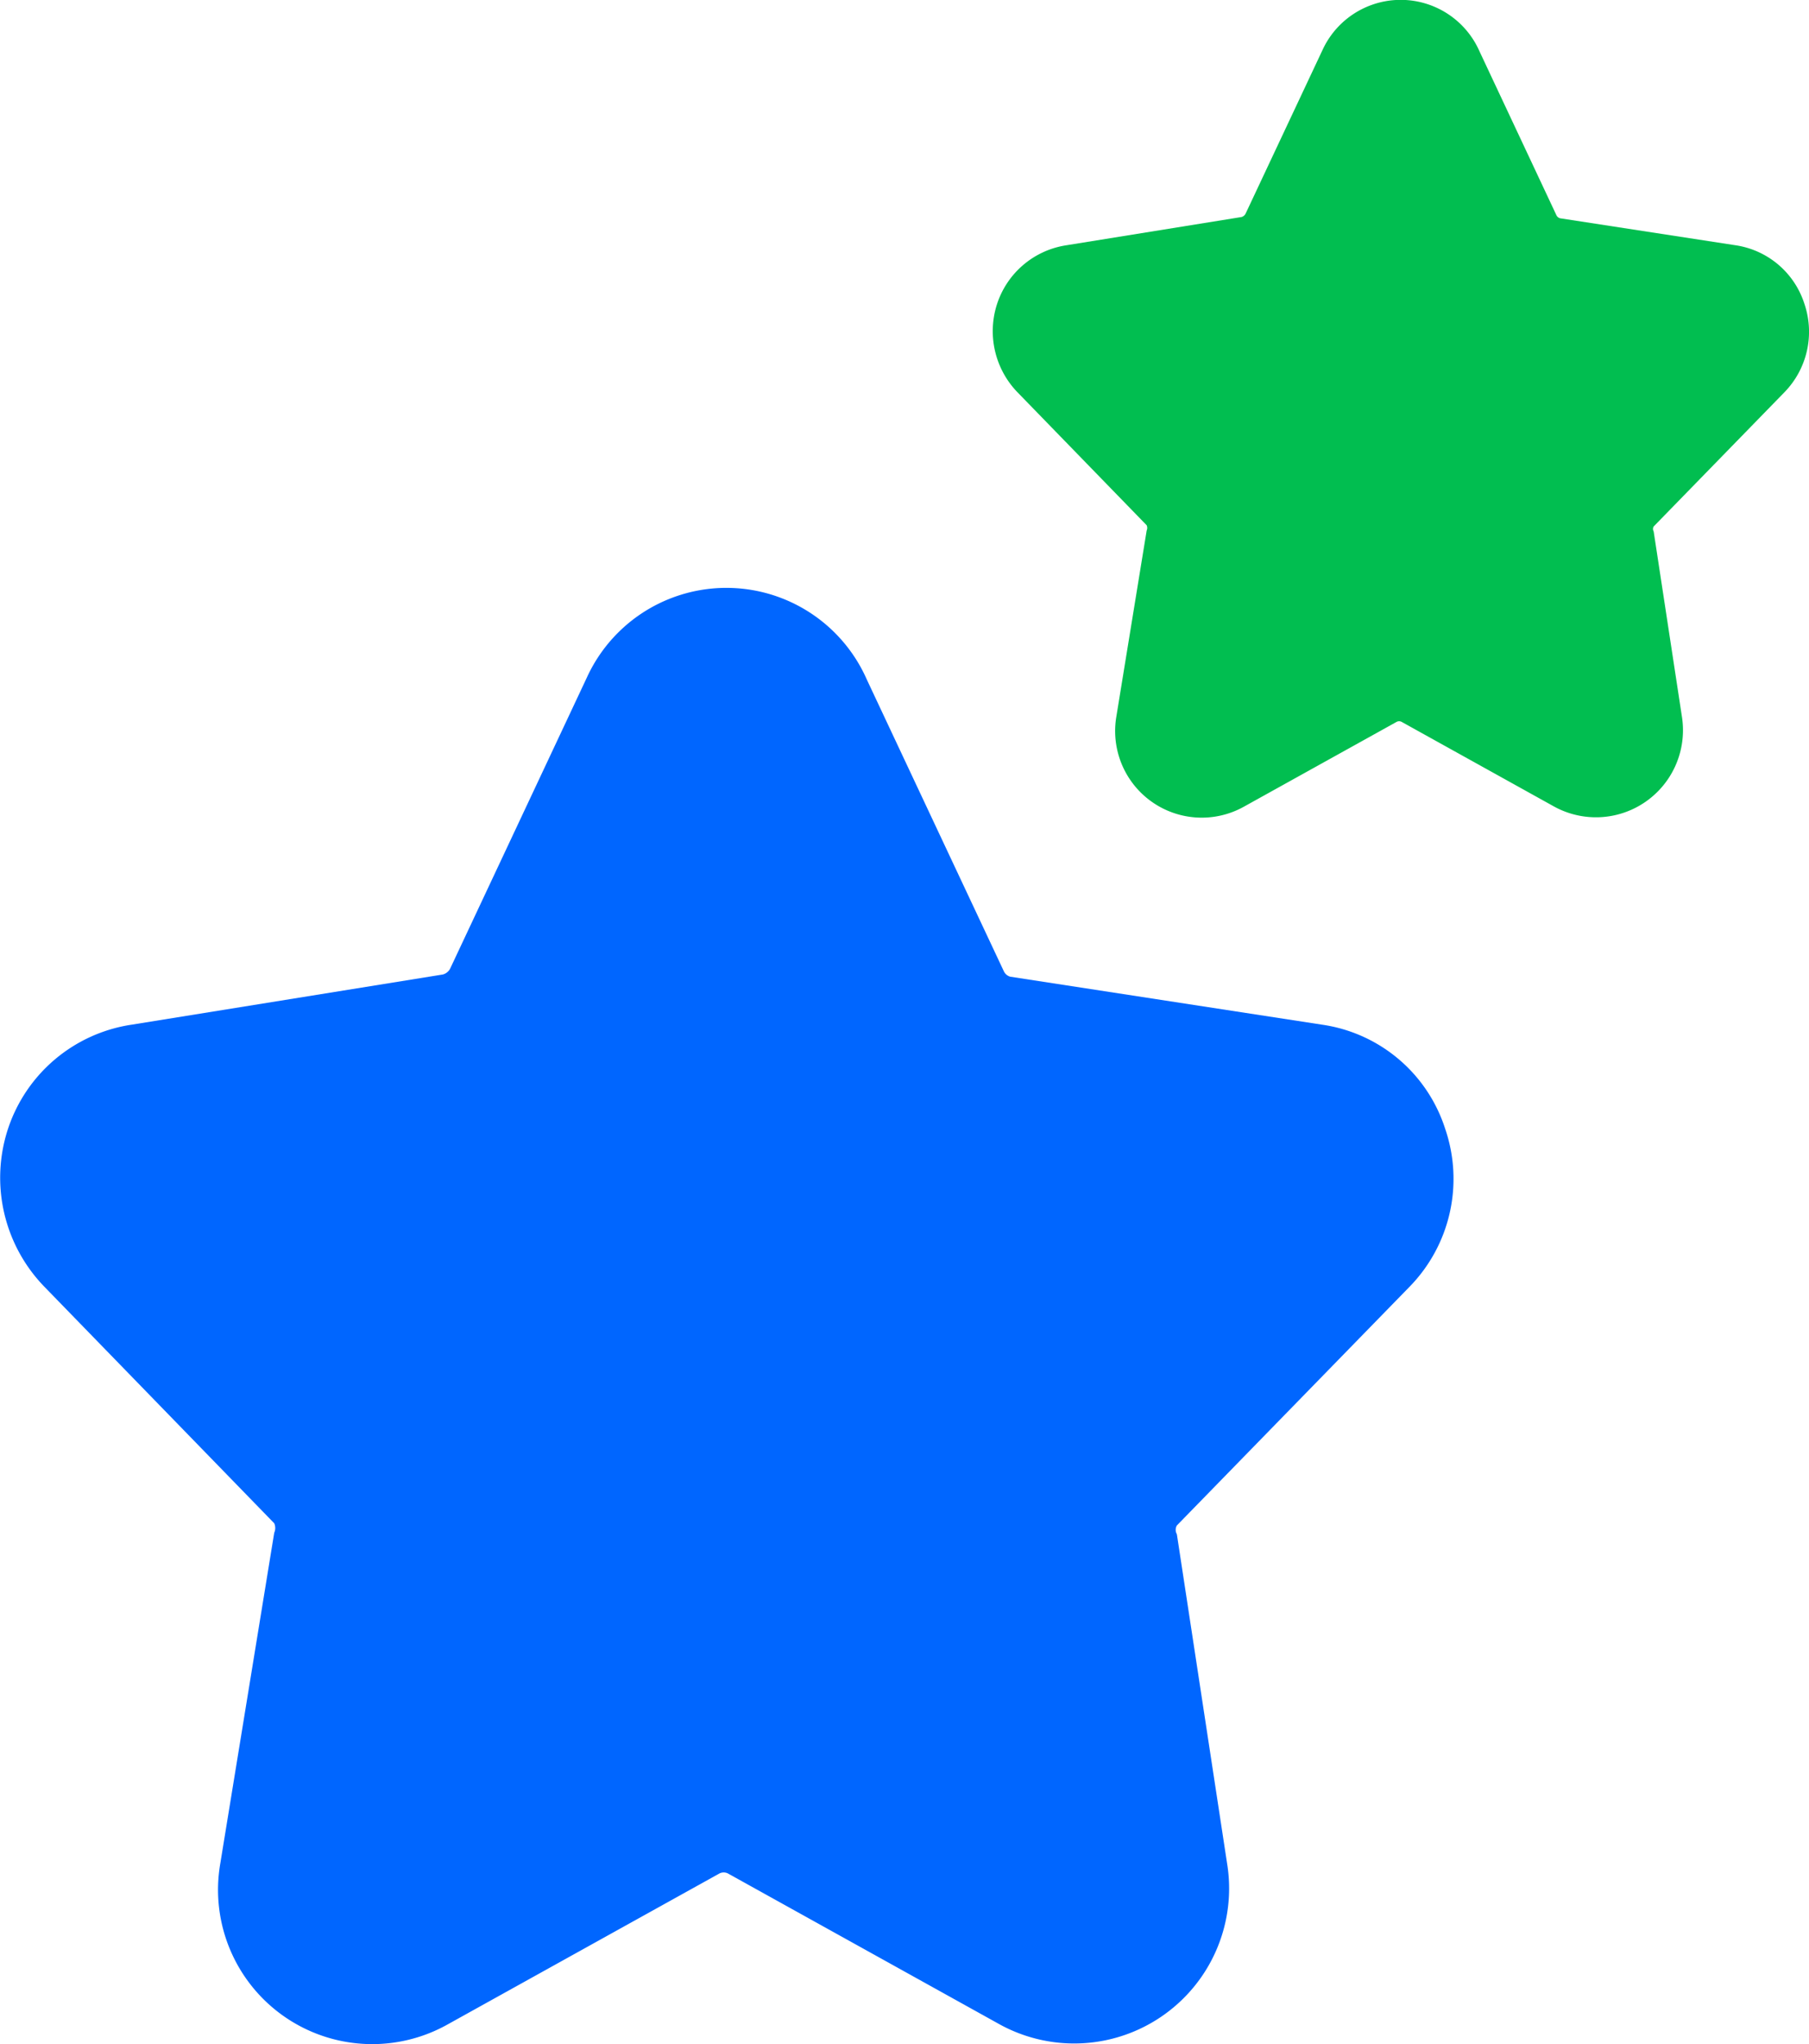
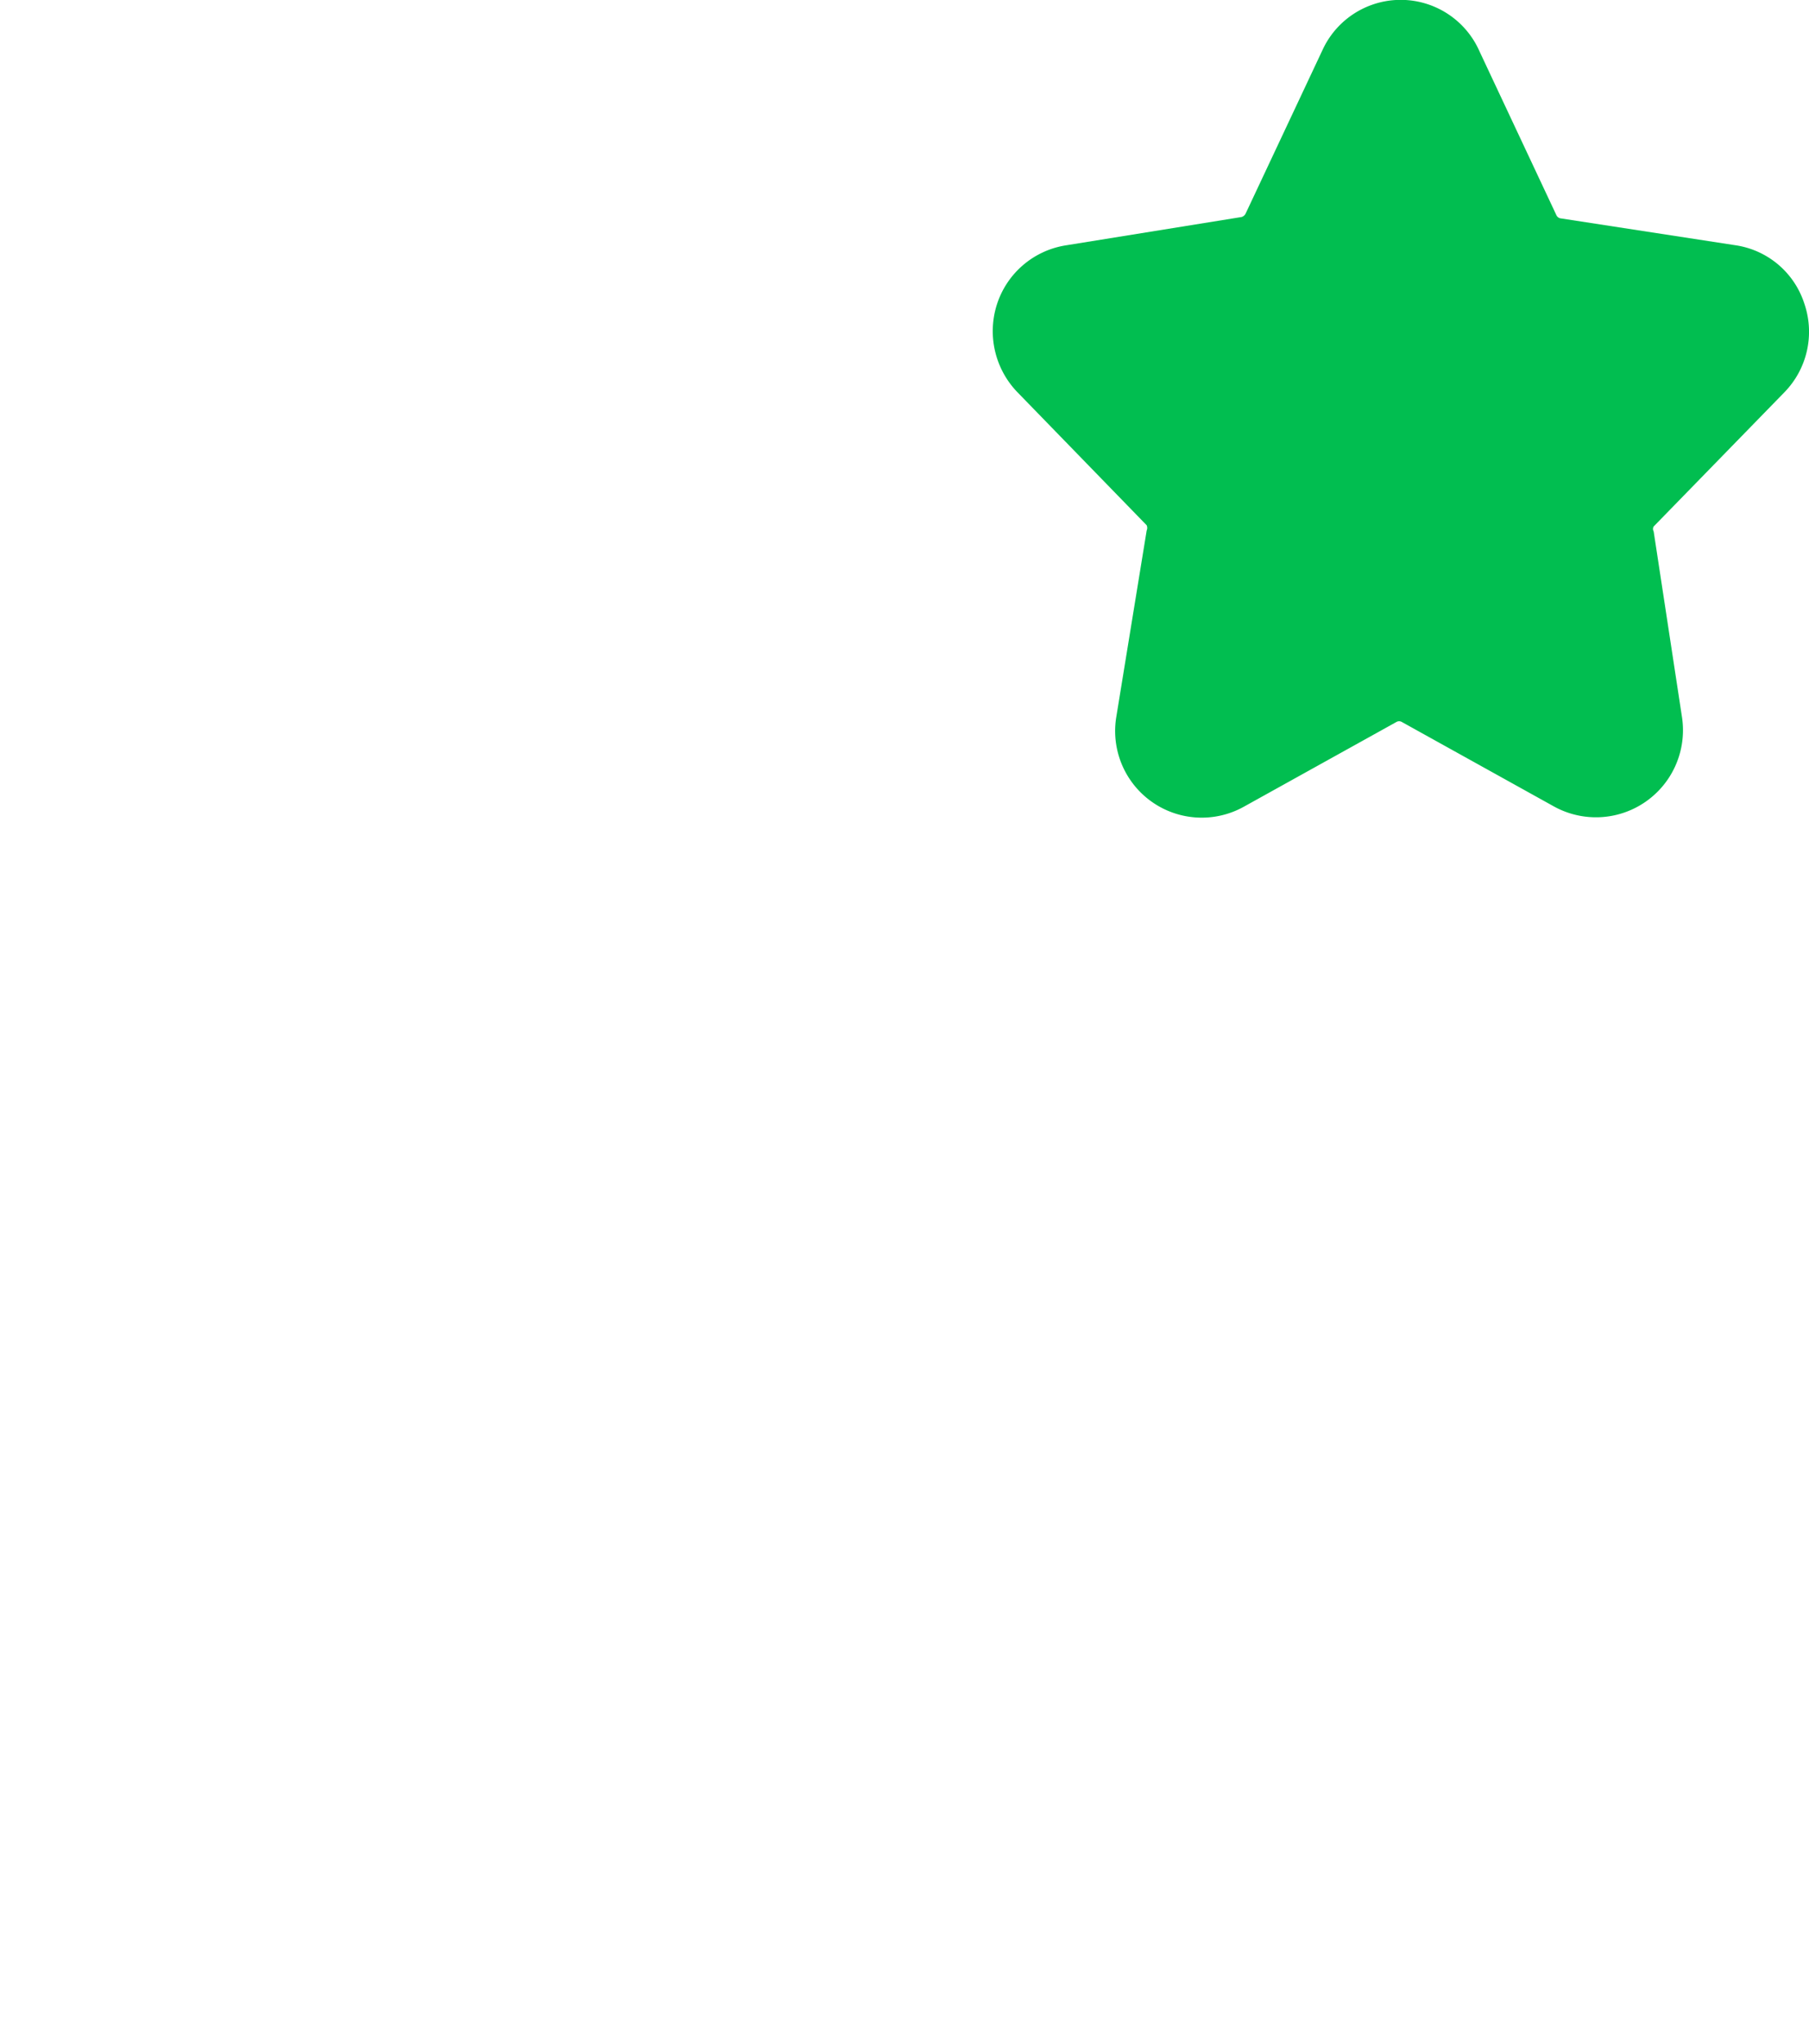
<svg xmlns="http://www.w3.org/2000/svg" width="48.34" height="54.585" viewBox="0 0 48.34 54.585">
  <g id="Grupo_55" data-name="Grupo 55" transform="translate(-1049 -1601)">
    <g id="Layer_47" data-name="Layer 47" transform="translate(1049 1616.703)">
-       <path id="Trazado_151" data-name="Trazado 151" d="M39.678,20.66a4.121,4.121,0,0,0,.952-4.218,4.062,4.062,0,0,0-3.285-2.78L29.007,12.38a.272.272,0,0,1-.175-.155L25.177,4.449a4.1,4.1,0,0,0-7.483-.058L14.04,12.166a.311.311,0,0,1-.194.155L5.526,13.662a4.121,4.121,0,0,0-3.3,2.78,4.179,4.179,0,0,0,.972,4.218l6.142,6.317a.311.311,0,0,1,0,.253L7.9,36.054a4.121,4.121,0,0,0,6.084,4.3l7.25-4.024a.253.253,0,0,1,.233,0l7.25,4.024a4.14,4.14,0,0,0,6.084-4.3l-1.341-8.786a.233.233,0,0,1,0-.233Z" transform="translate(-2.012 -2)" fill="#06f" />
-     </g>
+       </g>
    <g id="Layer_47-2" data-name="Layer 47" transform="translate(1075.528 1601)">
      <path id="Trazado_151-2" data-name="Trazado 151" d="M23.164,12.479A2.314,2.314,0,0,0,23.7,10.11a2.281,2.281,0,0,0-1.845-1.561l-4.683-.72a.153.153,0,0,1-.1-.087L15.021,3.375a2.3,2.3,0,0,0-4.2-.033L8.767,7.709a.175.175,0,0,1-.109.087l-4.672.753A2.314,2.314,0,0,0,2.13,10.11a2.347,2.347,0,0,0,.546,2.369l3.449,3.548a.175.175,0,0,1,0,.142l-.808,4.956a2.314,2.314,0,0,0,3.417,2.412l4.072-2.26a.142.142,0,0,1,.131,0l4.072,2.26a2.325,2.325,0,0,0,3.417-2.412l-.753-4.934a.131.131,0,0,1,0-.131Z" transform="translate(-2.012 -2)" fill="#01be50" />
    </g>
  </g>
</svg>